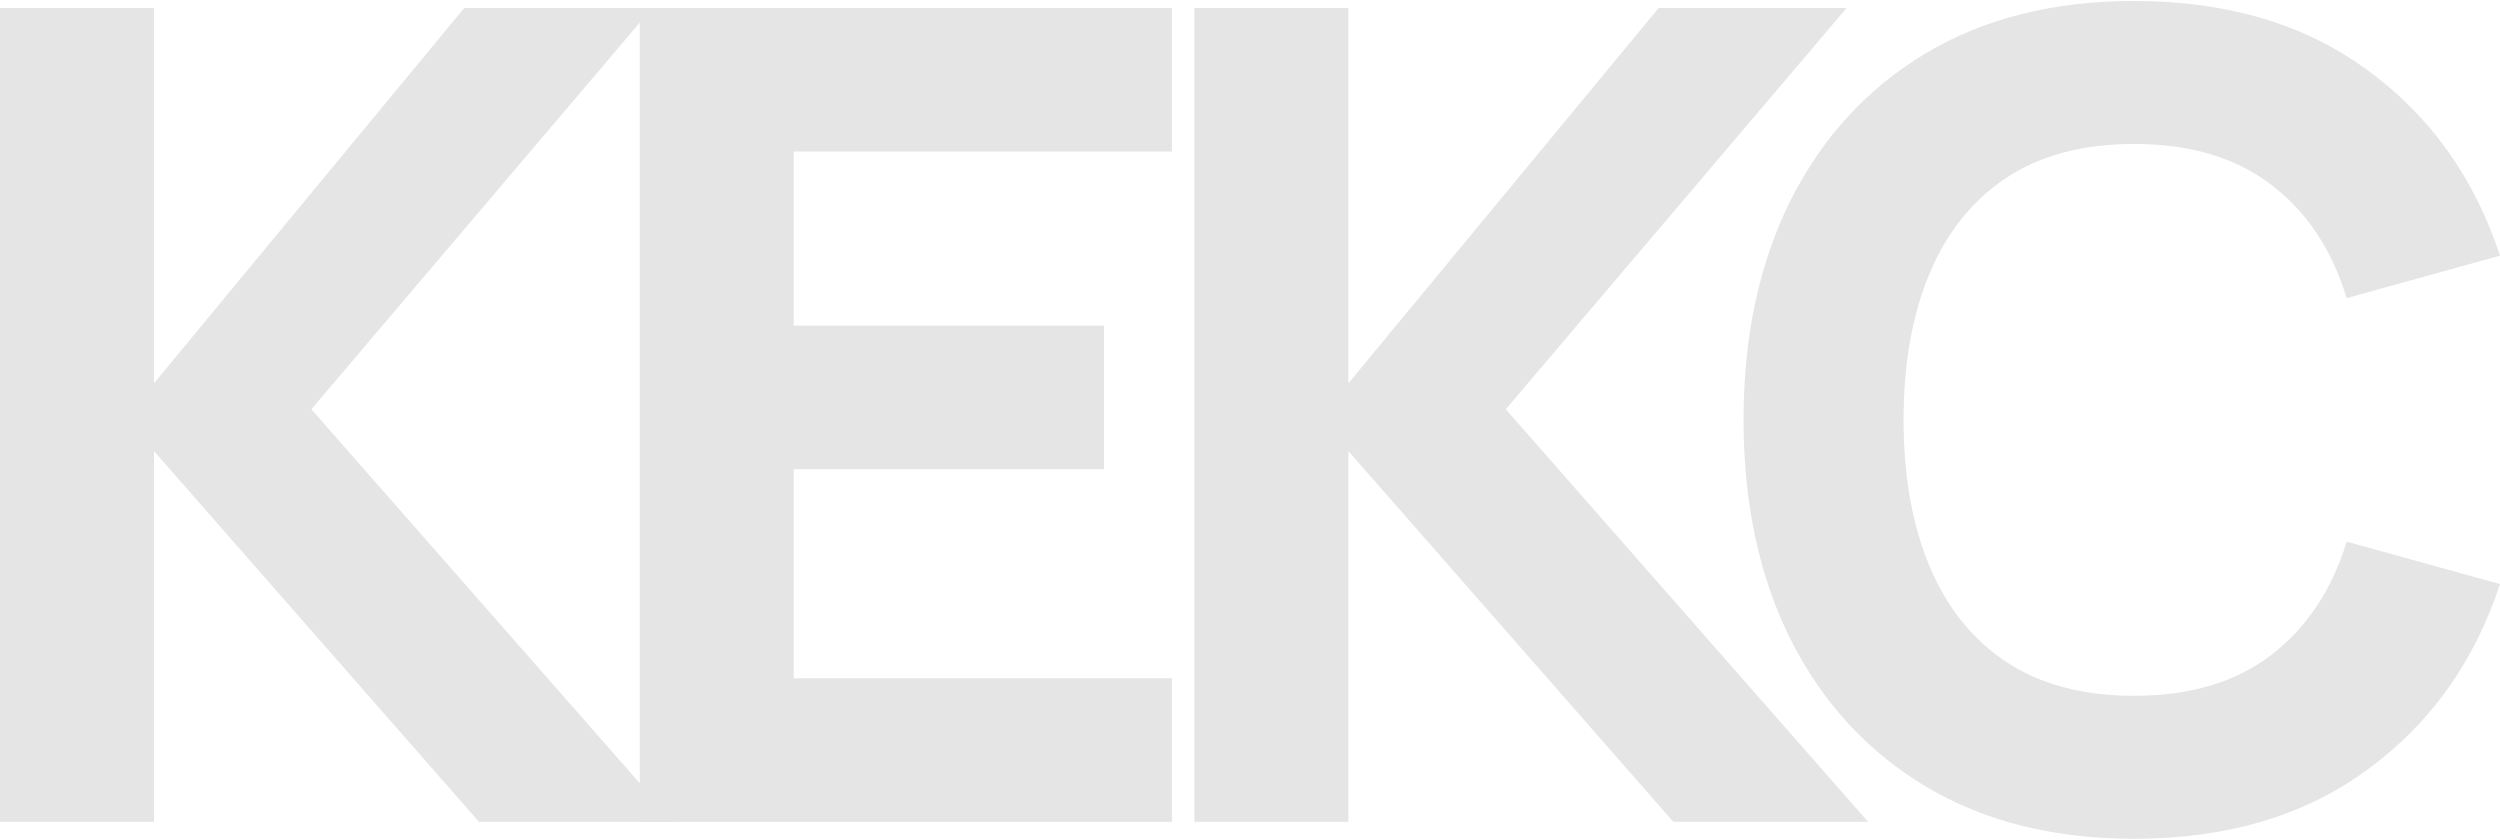
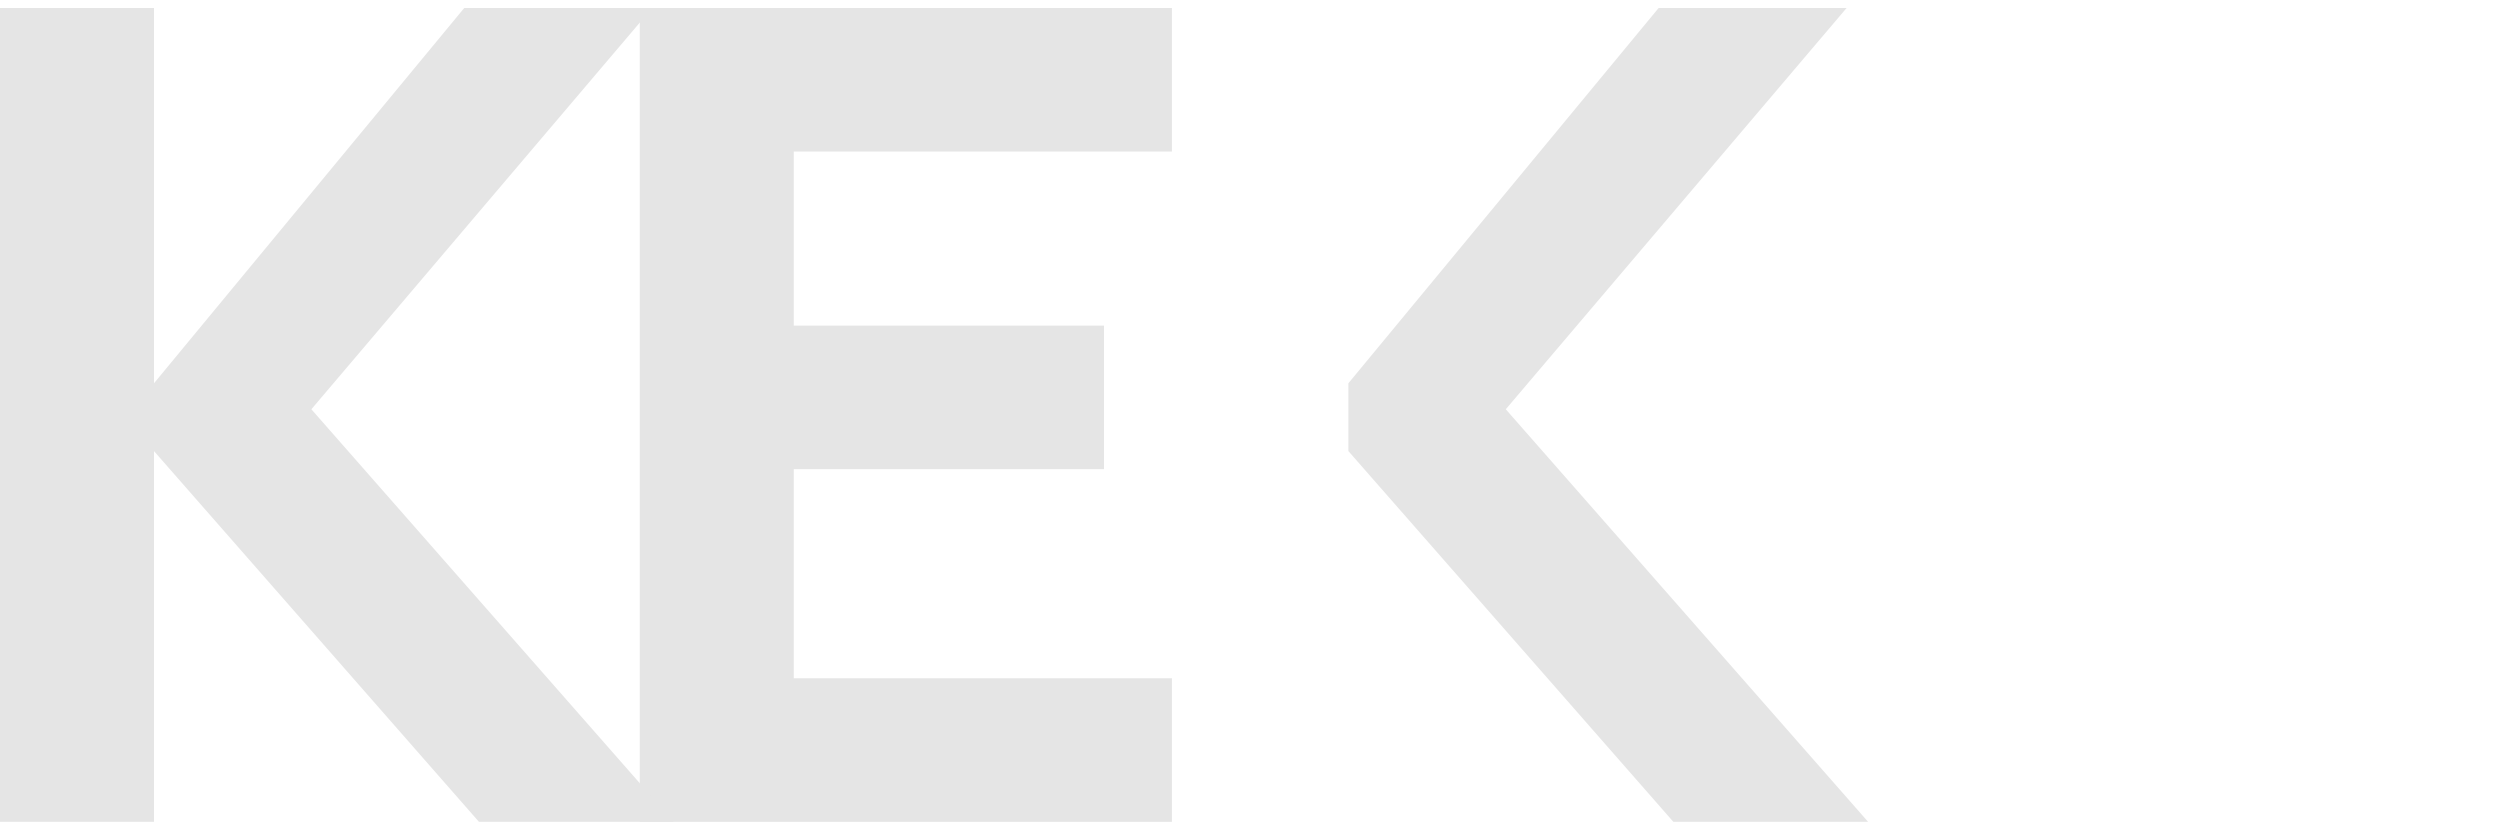
<svg xmlns="http://www.w3.org/2000/svg" width="1674" height="562" viewBox="0 0 1674 562" fill="none">
-   <path d="M1428.98 561.65C1375.03 561.65 1328.45 549.931 1289.24 526.494C1250.28 503.057 1220.18 470.269 1198.95 428.132C1177.97 385.995 1167.48 337.001 1167.48 281.15C1167.48 225.299 1177.97 176.305 1198.95 134.168C1220.18 92.031 1250.28 59.243 1289.24 35.806C1328.45 12.369 1375.03 0.65 1428.98 0.65C1490.92 0.65 1542.87 15.984 1584.83 46.652C1627.04 77.32 1656.77 118.834 1674 171.194L1571.35 199.618C1561.36 166.955 1544.5 141.648 1520.77 123.696C1497.04 105.495 1466.45 96.394 1428.98 96.394C1394.77 96.394 1366.17 103.999 1343.19 119.208C1320.46 134.417 1303.35 155.86 1291.86 183.536C1280.37 211.212 1274.63 243.75 1274.63 281.15C1274.63 318.55 1280.37 351.088 1291.86 378.764C1303.35 406.44 1320.46 427.883 1343.19 443.092C1366.17 458.301 1394.77 465.906 1428.98 465.906C1466.45 465.906 1497.04 456.805 1520.77 438.604C1544.5 420.403 1561.36 395.095 1571.35 362.682L1674 391.106C1656.77 443.466 1627.04 484.98 1584.83 515.648C1542.87 546.316 1490.92 561.65 1428.98 561.65Z" fill="#E5E5E5" />
-   <path d="M799.773 550.297V5.357H902.884V256.635L1110.62 5.357H1236.48L1008.27 274.043L1250.88 550.297H1120.48L902.884 302.047V550.297H799.773Z" fill="#E5E5E5" />
+   <path d="M799.773 550.297H902.884V256.635L1110.62 5.357H1236.48L1008.27 274.043L1250.88 550.297H1120.48L902.884 302.047V550.297H799.773Z" fill="#E5E5E5" />
  <path d="M428.393 550.297V5.357H784.729V101.478H531.503V218.035H739.239V314.156H531.503V454.176H784.729V550.297H428.393Z" fill="#E5E5E5" />
  <path d="M0 550.297V5.357H103.11V256.635L310.847 5.357H436.702L208.495 274.043L451.107 550.297H320.703L103.11 302.047V550.297H0Z" fill="#E5E5E5" />
</svg>